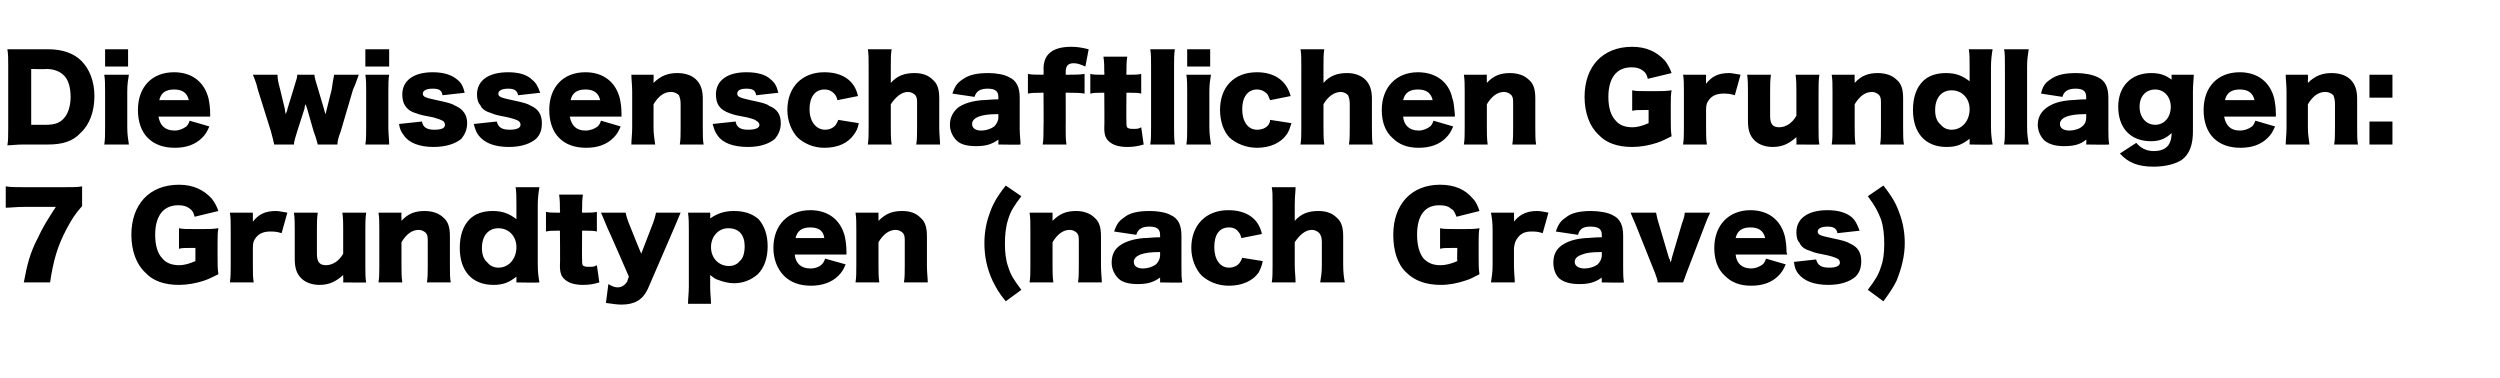
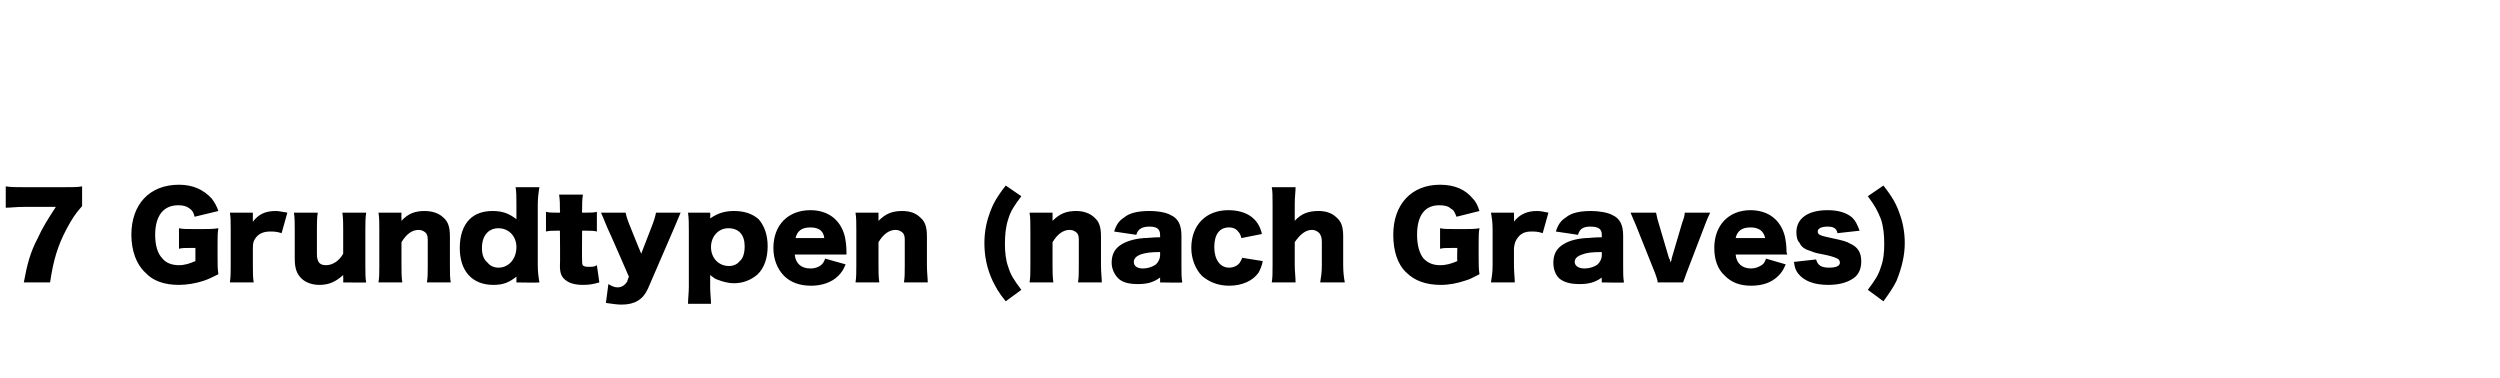
<svg xmlns="http://www.w3.org/2000/svg" version="1.1" width="304.5px" height="46px" viewBox="0 -6 304.5 46" style="top:-6px">
  <desc>Die wissenschaftlichen Grundlagen: 7 Grundtypen (nach Graves)</desc>
  <defs />
  <g id="Polygon60220">
    <path d="M 10 19.1 C 9.2 20 8.8 20.6 8.1 21.9 C 7 24 6.5 25.7 6.1 28.4 C 6.1 28.4 2.9 28.4 2.9 28.4 C 3.3 26.2 3.7 24.7 4.6 23 C 5.2 21.7 5.7 20.9 6.8 19.2 C 6.8 19.2 2.9 19.2 2.9 19.2 C 1.9 19.2 1.3 19.3 0.7 19.3 C 0.7 19.3 0.7 16.7 0.7 16.7 C 1.3 16.8 2 16.8 3 16.8 C 3 16.8 7.7 16.8 7.7 16.8 C 9 16.8 9.4 16.8 10 16.7 C 10 16.7 10 19.1 10 19.1 Z M 23.1 24.2 C 22.4 24.2 22.2 24.2 21.8 24.3 C 21.8 24.3 21.8 21.8 21.8 21.8 C 22.3 21.9 22.6 21.9 23.6 21.9 C 23.6 21.9 24.7 21.9 24.7 21.9 C 25.4 21.9 25.9 21.9 26.6 21.8 C 26.5 22.3 26.5 22.8 26.5 23.7 C 26.5 23.7 26.5 25.3 26.5 25.3 C 26.5 26.3 26.5 26.7 26.6 27.4 C 25.8 27.8 25.4 28 24.8 28.2 C 23.9 28.5 22.8 28.7 21.8 28.7 C 20 28.7 18.6 28.2 17.7 27.2 C 16.6 26.2 16 24.5 16 22.6 C 16 18.9 18.2 16.5 21.8 16.5 C 23.5 16.5 24.8 17.1 25.8 18.2 C 26.1 18.6 26.4 19.1 26.6 19.7 C 26.6 19.7 23.7 20.4 23.7 20.4 C 23.6 19.9 23.4 19.6 23.1 19.4 C 22.7 19.1 22.3 19 21.7 19 C 19.9 19 18.9 20.3 18.9 22.6 C 18.9 23.9 19.2 24.9 19.8 25.5 C 20.2 26 20.9 26.3 21.8 26.3 C 22.5 26.3 23.1 26.1 23.8 25.8 C 23.81 25.79 23.8 24.2 23.8 24.2 C 23.8 24.2 23.14 24.19 23.1 24.2 Z M 34.3 22.4 C 33.7 22.2 33.3 22.2 32.9 22.2 C 32.2 22.2 31.6 22.4 31.2 22.9 C 30.9 23.3 30.8 23.5 30.8 24.2 C 30.8 24.2 30.8 26.3 30.8 26.3 C 30.8 27.2 30.8 27.8 30.9 28.4 C 30.9 28.4 28 28.4 28 28.4 C 28.1 27.7 28.1 27.2 28.1 26.3 C 28.1 26.3 28.1 22 28.1 22 C 28.1 21 28.1 20.5 28 19.9 C 28 19.91 30.8 19.9 30.8 19.9 C 30.8 19.9 30.79 21.01 30.8 21 C 31.5 20.1 32.3 19.7 33.6 19.7 C 34 19.7 34.3 19.8 35 19.9 C 35 19.9 34.3 22.4 34.3 22.4 Z M 44.6 19.9 C 44.5 20.6 44.5 21.2 44.5 22 C 44.5 22 44.5 26.3 44.5 26.3 C 44.5 27.3 44.5 27.9 44.6 28.4 C 44.62 28.43 41.8 28.4 41.8 28.4 C 41.8 28.4 41.83 27.83 41.8 27.8 C 41.8 27.8 41.8 27.6 41.8 27.5 C 40.9 28.3 40.1 28.7 38.9 28.7 C 38 28.7 37.2 28.4 36.7 27.9 C 36.1 27.3 35.9 26.6 35.9 25.5 C 35.9 25.5 35.9 22 35.9 22 C 35.9 21.2 35.9 20.5 35.8 19.9 C 35.8 19.9 38.7 19.9 38.7 19.9 C 38.6 20.6 38.6 21.2 38.6 22 C 38.6 22 38.6 24.9 38.6 24.9 C 38.6 25.5 38.7 25.7 38.8 25.9 C 39 26.2 39.3 26.3 39.7 26.3 C 40.5 26.3 41.3 25.8 41.8 24.9 C 41.8 24.9 41.8 22 41.8 22 C 41.8 21.2 41.8 20.6 41.7 19.9 C 41.7 19.9 44.6 19.9 44.6 19.9 Z M 46.1 28.4 C 46.2 27.8 46.2 27.2 46.2 26.3 C 46.2 26.3 46.2 22 46.2 22 C 46.2 21.1 46.2 20.5 46.1 19.9 C 46.09 19.91 48.9 19.9 48.9 19.9 C 48.9 19.9 48.87 20.5 48.9 20.5 C 48.9 20.6 48.9 20.8 48.9 20.9 C 49.7 20 50.6 19.7 51.7 19.7 C 52.7 19.7 53.5 20 54 20.5 C 54.6 21 54.8 21.7 54.8 22.8 C 54.8 22.8 54.8 26.3 54.8 26.3 C 54.8 27.2 54.8 27.9 54.9 28.4 C 54.9 28.4 52 28.4 52 28.4 C 52.1 27.8 52.1 27.2 52.1 26.3 C 52.1 26.3 52.1 23.5 52.1 23.5 C 52.1 22.9 52.1 22.7 51.9 22.4 C 51.7 22.2 51.4 22 51 22 C 50.2 22 49.5 22.5 48.9 23.5 C 48.9 23.5 48.9 26.3 48.9 26.3 C 48.9 27.1 48.9 27.7 49 28.4 C 49 28.4 46.1 28.4 46.1 28.4 Z M 62.9 28 C 62.9 27.9 62.9 27.8 62.9 27.7 C 62 28.4 61.3 28.7 60.1 28.7 C 57.5 28.7 56 27 56 24.2 C 56 22.7 56.4 21.5 57.2 20.7 C 57.9 20 58.9 19.7 60 19.7 C 61.2 19.7 62 20 62.9 20.7 C 62.9 20.5 62.9 20.4 62.9 20.2 C 62.9 20.2 62.9 19 62.9 19 C 62.9 18 62.9 17.4 62.8 16.8 C 62.8 16.8 65.7 16.8 65.7 16.8 C 65.6 17.4 65.5 18.1 65.5 19 C 65.5 19 65.5 26.2 65.5 26.2 C 65.5 27.2 65.6 27.8 65.7 28.4 C 65.66 28.45 62.9 28.4 62.9 28.4 C 62.9 28.4 62.9 28 62.9 28 Z M 58.7 24.2 C 58.7 25 58.9 25.6 59.4 26 C 59.7 26.4 60.2 26.6 60.7 26.6 C 62 26.6 62.9 25.5 62.9 24.1 C 62.9 22.8 62 21.8 60.7 21.8 C 59.5 21.8 58.7 22.7 58.7 24.2 Z M 68.2 19.6 C 68.2 18.9 68.2 18.4 68.1 17.7 C 68.1 17.7 71 17.7 71 17.7 C 70.9 18.3 70.9 18.9 70.9 19.6 C 70.87 19.61 70.9 19.9 70.9 19.9 C 70.9 19.9 71.37 19.91 71.4 19.9 C 72 19.9 72.3 19.9 72.7 19.8 C 72.7 19.8 72.7 22.2 72.7 22.2 C 72.3 22.1 72 22.1 71.5 22.1 C 71.46 22.08 70.9 22.1 70.9 22.1 C 70.9 22.1 70.87 25.66 70.9 25.7 C 70.9 26.1 70.9 26.3 71.1 26.4 C 71.3 26.5 71.5 26.5 71.8 26.5 C 72.1 26.5 72.4 26.5 72.7 26.3 C 72.7 26.3 73 28.4 73 28.4 C 72.3 28.6 71.8 28.7 71 28.7 C 70.1 28.7 69.4 28.5 69 28.2 C 68.4 27.8 68.2 27.3 68.2 26.4 C 68.24 26.36 68.2 22.1 68.2 22.1 C 68.2 22.1 67.7 22.08 67.7 22.1 C 67.3 22.1 66.9 22.1 66.5 22.2 C 66.5 22.2 66.5 19.8 66.5 19.8 C 66.9 19.9 67.2 19.9 67.7 19.9 C 67.73 19.91 68.2 19.9 68.2 19.9 C 68.2 19.9 68.24 19.61 68.2 19.6 Z M 74 21.8 C 73.4 20.4 73.4 20.3 73.2 19.9 C 73.2 19.9 76.2 19.9 76.2 19.9 C 76.3 20.4 76.5 21 76.8 21.7 C 76.78 21.71 78.1 24.9 78.1 24.9 C 78.1 24.9 79.31 21.77 79.3 21.8 C 79.7 20.8 79.8 20.4 79.9 19.9 C 79.9 19.9 82.9 19.9 82.9 19.9 C 82.6 20.6 82.6 20.6 82.1 21.8 C 82.1 21.8 78.9 29.2 78.9 29.2 C 78.3 30.5 77.3 31.1 75.7 31.1 C 75.1 31.1 74.6 31 73.8 30.9 C 73.8 30.9 74.1 28.6 74.1 28.6 C 74.6 28.9 74.9 29 75.2 29 C 75.8 29 76.1 28.7 76.4 28.3 C 76.36 28.29 76.6 27.7 76.6 27.7 C 76.6 27.7 74.03 21.78 74 21.8 Z M 83.8 31 C 83.8 30.4 83.9 29.7 83.9 28.9 C 83.9 28.9 83.9 22.1 83.9 22.1 C 83.9 21.2 83.9 20.6 83.8 19.9 C 83.78 19.91 86.5 19.9 86.5 19.9 C 86.5 19.9 86.53 20.38 86.5 20.4 C 86.5 20.5 86.5 20.6 86.5 20.6 C 87.4 20 88.2 19.7 89.4 19.7 C 90.6 19.7 91.6 20 92.4 20.7 C 93.1 21.5 93.5 22.6 93.5 24 C 93.5 25.4 93.1 26.6 92.3 27.4 C 91.5 28.1 90.5 28.5 89.4 28.5 C 88.7 28.5 88 28.3 87.5 28.1 C 87.1 28 86.9 27.8 86.5 27.5 C 86.5 27.6 86.5 27.8 86.5 28 C 86.5 28 86.5 29 86.5 29 C 86.5 29.7 86.6 30.4 86.6 31 C 86.6 31 83.8 31 83.8 31 Z M 90.1 25.8 C 90.5 25.5 90.7 24.8 90.7 24 C 90.7 22.6 90 21.8 88.7 21.8 C 87.5 21.8 86.6 22.8 86.6 24.1 C 86.6 25.4 87.5 26.4 88.8 26.4 C 89.3 26.4 89.8 26.2 90.1 25.8 Z M 96.8 25 C 96.9 26.1 97.6 26.7 98.7 26.7 C 99.3 26.7 99.8 26.5 100.1 26.2 C 100.3 26 100.4 25.8 100.5 25.5 C 100.5 25.5 103 26.2 103 26.2 C 102.7 26.9 102.5 27.2 102.1 27.6 C 101.3 28.4 100.1 28.8 98.8 28.8 C 97.4 28.8 96.3 28.4 95.5 27.6 C 94.7 26.8 94.2 25.6 94.2 24.2 C 94.2 21.4 96 19.6 98.7 19.6 C 100.9 19.6 102.4 20.8 102.9 22.8 C 103 23.3 103.1 23.9 103.1 24.7 C 103.1 24.7 103.1 24.8 103.1 25 C 103.1 25 96.8 25 96.8 25 Z M 100.4 23 C 100.3 22.1 99.7 21.7 98.7 21.7 C 97.7 21.7 97.1 22.1 96.9 23 C 96.9 23 100.4 23 100.4 23 Z M 104.2 28.4 C 104.3 27.8 104.3 27.2 104.3 26.3 C 104.3 26.3 104.3 22 104.3 22 C 104.3 21.1 104.3 20.5 104.2 19.9 C 104.23 19.91 107 19.9 107 19.9 C 107 19.9 107.01 20.5 107 20.5 C 107 20.6 107 20.8 107 20.9 C 107.9 20 108.7 19.7 109.9 19.7 C 110.9 19.7 111.6 20 112.1 20.5 C 112.7 21 112.9 21.7 112.9 22.8 C 112.9 22.8 112.9 26.3 112.9 26.3 C 112.9 27.2 113 27.9 113 28.4 C 113 28.4 110.1 28.4 110.1 28.4 C 110.2 27.8 110.2 27.2 110.2 26.3 C 110.2 26.3 110.2 23.5 110.2 23.5 C 110.2 22.9 110.2 22.7 110 22.4 C 109.8 22.2 109.5 22 109.1 22 C 108.3 22 107.6 22.5 107 23.5 C 107 23.5 107 26.3 107 26.3 C 107 27.1 107 27.7 107.1 28.4 C 107.1 28.4 104.2 28.4 104.2 28.4 Z M 122.5 30.7 C 121.6 29.6 121.3 29 120.9 28.2 C 120.2 26.7 119.9 25.2 119.9 23.6 C 119.9 22.4 120.1 21.2 120.5 20.1 C 120.9 18.9 121.4 18 122.5 16.6 C 122.5 16.6 124.4 17.9 124.4 17.9 C 123.5 19.1 123.1 19.7 122.8 20.7 C 122.5 21.6 122.4 22.6 122.4 23.7 C 122.4 24.7 122.5 25.7 122.8 26.5 C 123.1 27.5 123.5 28.1 124.4 29.3 C 124.4 29.3 122.5 30.7 122.5 30.7 Z M 125.4 28.4 C 125.5 27.8 125.5 27.2 125.5 26.3 C 125.5 26.3 125.5 22 125.5 22 C 125.5 21.1 125.5 20.5 125.4 19.9 C 125.41 19.91 128.2 19.9 128.2 19.9 C 128.2 19.9 128.2 20.5 128.2 20.5 C 128.2 20.6 128.2 20.8 128.2 20.9 C 129.1 20 129.9 19.7 131.1 19.7 C 132 19.7 132.8 20 133.3 20.5 C 133.9 21 134.1 21.7 134.1 22.8 C 134.1 22.8 134.1 26.3 134.1 26.3 C 134.1 27.2 134.2 27.9 134.2 28.4 C 134.2 28.4 131.3 28.4 131.3 28.4 C 131.4 27.8 131.4 27.2 131.4 26.3 C 131.4 26.3 131.4 23.5 131.4 23.5 C 131.4 22.9 131.4 22.7 131.2 22.4 C 131 22.2 130.7 22 130.3 22 C 129.5 22 128.8 22.5 128.2 23.5 C 128.2 23.5 128.2 26.3 128.2 26.3 C 128.2 27.1 128.2 27.7 128.3 28.4 C 128.3 28.4 125.4 28.4 125.4 28.4 Z M 141.3 22.6 C 141.3 21.9 140.9 21.6 140 21.6 C 139.1 21.6 138.6 21.9 138.4 22.6 C 138.4 22.6 135.7 22.2 135.7 22.2 C 136 21.3 136.3 20.9 136.9 20.5 C 137.6 19.9 138.7 19.7 140 19.7 C 141.1 19.7 142.1 19.9 142.6 20.2 C 143.5 20.6 143.9 21.4 143.9 22.7 C 143.9 22.7 143.9 26.5 143.9 26.5 C 143.9 27.3 143.9 27.8 144 28.4 C 144.02 28.45 141.3 28.4 141.3 28.4 C 141.3 28.4 141.3 27.8 141.3 27.8 C 140.5 28.4 139.7 28.6 138.6 28.6 C 137.5 28.6 136.7 28.4 136.2 27.9 C 135.7 27.4 135.4 26.7 135.4 26 C 135.4 25.1 135.7 24.4 136.4 23.9 C 137.1 23.4 138.1 23.1 139.3 23 C 139.9 23 140.3 22.9 141.3 22.9 C 141.3 22.9 141.3 22.6 141.3 22.6 Z M 141.3 24.7 C 140.1 24.7 139.5 24.8 138.9 25 C 138.4 25.2 138.1 25.5 138.1 25.9 C 138.1 26.4 138.5 26.7 139.2 26.7 C 139.8 26.7 140.4 26.5 140.8 26.2 C 141.1 25.9 141.3 25.5 141.3 25.1 C 141.3 25.1 141.3 24.7 141.3 24.7 Z M 151.2 23 C 151.1 22.6 151 22.4 150.8 22.2 C 150.6 21.9 150.2 21.7 149.7 21.7 C 148.5 21.7 147.9 22.6 147.9 24.1 C 147.9 25.6 148.6 26.6 149.7 26.6 C 150.2 26.6 150.7 26.4 151 26 C 151.1 25.8 151.2 25.7 151.3 25.4 C 151.3 25.4 153.8 25.8 153.8 25.8 C 153.7 26.4 153.5 26.8 153.3 27.2 C 152.6 28.2 151.3 28.8 149.7 28.8 C 148.3 28.8 147.2 28.3 146.4 27.6 C 145.6 26.8 145.1 25.5 145.1 24.2 C 145.1 21.4 146.9 19.6 149.6 19.6 C 151.8 19.6 153.3 20.6 153.7 22.5 C 153.7 22.5 151.2 23 151.2 23 Z M 154.9 28.4 C 155 27.8 155 27.2 155 26.3 C 155 26.3 155 18.9 155 18.9 C 155 17.9 155 17.3 154.9 16.8 C 154.9 16.8 157.8 16.8 157.8 16.8 C 157.8 17.4 157.7 17.9 157.7 18.9 C 157.7 18.9 157.7 20.4 157.7 20.4 C 157.7 20.5 157.7 20.7 157.7 20.9 C 158.5 20 159.4 19.7 160.6 19.7 C 161.6 19.7 162.3 20 162.8 20.5 C 163.4 21 163.6 21.7 163.6 22.8 C 163.6 22.8 163.6 26.3 163.6 26.3 C 163.6 27.2 163.7 27.9 163.8 28.4 C 163.8 28.4 160.8 28.4 160.8 28.4 C 160.9 27.8 161 27.2 161 26.3 C 161 26.3 161 23.5 161 23.5 C 161 22.9 160.9 22.7 160.7 22.4 C 160.5 22.2 160.2 22 159.8 22 C 159 22 158.3 22.6 157.7 23.5 C 157.7 23.5 157.7 26.3 157.7 26.3 C 157.7 27.1 157.8 27.7 157.8 28.4 C 157.8 28.4 154.9 28.4 154.9 28.4 Z M 176.8 24.2 C 176.1 24.2 175.8 24.2 175.4 24.3 C 175.4 24.3 175.4 21.8 175.4 21.8 C 175.9 21.9 176.3 21.9 177.2 21.9 C 177.2 21.9 178.4 21.9 178.4 21.9 C 179.1 21.9 179.6 21.9 180.2 21.8 C 180.1 22.3 180.1 22.8 180.1 23.7 C 180.1 23.7 180.1 25.3 180.1 25.3 C 180.1 26.3 180.1 26.7 180.2 27.4 C 179.4 27.8 179.1 28 178.4 28.2 C 177.5 28.5 176.5 28.7 175.5 28.7 C 173.7 28.7 172.3 28.2 171.3 27.2 C 170.2 26.2 169.7 24.5 169.7 22.6 C 169.7 18.9 171.9 16.5 175.4 16.5 C 177.2 16.5 178.5 17.1 179.4 18.2 C 179.8 18.6 180 19.1 180.2 19.7 C 180.2 19.7 177.4 20.4 177.4 20.4 C 177.2 19.9 177.1 19.6 176.7 19.4 C 176.4 19.1 175.9 19 175.3 19 C 173.5 19 172.6 20.3 172.6 22.6 C 172.6 23.9 172.9 24.9 173.4 25.5 C 173.9 26 174.5 26.3 175.4 26.3 C 176.2 26.3 176.8 26.1 177.5 25.8 C 177.46 25.79 177.5 24.2 177.5 24.2 C 177.5 24.2 176.79 24.19 176.8 24.2 Z M 187.9 22.4 C 187.3 22.2 187 22.2 186.5 22.2 C 185.8 22.2 185.3 22.4 184.9 22.9 C 184.6 23.3 184.5 23.5 184.4 24.2 C 184.4 24.2 184.4 26.3 184.4 26.3 C 184.4 27.2 184.5 27.8 184.5 28.4 C 184.5 28.4 181.6 28.4 181.6 28.4 C 181.7 27.7 181.8 27.2 181.8 26.3 C 181.8 26.3 181.8 22 181.8 22 C 181.8 21 181.7 20.5 181.6 19.9 C 181.65 19.91 184.4 19.9 184.4 19.9 C 184.4 19.9 184.43 21.01 184.4 21 C 185.1 20.1 186 19.7 187.2 19.7 C 187.7 19.7 188 19.8 188.6 19.9 C 188.6 19.9 187.9 22.4 187.9 22.4 Z M 195.1 22.6 C 195.1 21.9 194.7 21.6 193.7 21.6 C 192.8 21.6 192.4 21.9 192.2 22.6 C 192.2 22.6 189.5 22.2 189.5 22.2 C 189.8 21.3 190.1 20.9 190.7 20.5 C 191.4 19.9 192.5 19.7 193.8 19.7 C 194.8 19.7 195.9 19.9 196.4 20.2 C 197.3 20.6 197.7 21.4 197.7 22.7 C 197.7 22.7 197.7 26.5 197.7 26.5 C 197.7 27.3 197.7 27.8 197.8 28.4 C 197.79 28.45 195.1 28.4 195.1 28.4 C 195.1 28.4 195.07 27.8 195.1 27.8 C 194.3 28.4 193.5 28.6 192.4 28.6 C 191.3 28.6 190.5 28.4 189.9 27.9 C 189.4 27.4 189.2 26.7 189.2 26 C 189.2 25.1 189.5 24.4 190.2 23.9 C 190.9 23.4 191.8 23.1 193.1 23 C 193.6 23 194.1 22.9 195.1 22.9 C 195.1 22.9 195.1 22.6 195.1 22.6 Z M 195.1 24.7 C 193.8 24.7 193.2 24.8 192.7 25 C 192.1 25.2 191.8 25.5 191.8 25.9 C 191.8 26.4 192.3 26.7 193 26.7 C 193.6 26.7 194.2 26.5 194.6 26.2 C 194.9 25.9 195.1 25.5 195.1 25.1 C 195.1 25.1 195.1 24.7 195.1 24.7 Z M 201.7 19.9 C 201.8 20.2 201.8 20.5 202 21.1 C 202 21.1 203.3 25.5 203.3 25.5 C 203.3 25.5 203.3 25.5 203.4 25.6 C 203.4 25.8 203.4 25.8 203.5 26 C 203.5 25.9 203.5 25.8 203.5 25.8 C 203.6 25.7 203.6 25.7 203.6 25.6 C 203.6 25.5 203.6 25.5 203.6 25.5 C 203.6 25.5 204.9 21.1 204.9 21.1 C 205.1 20.6 205.2 20.2 205.2 19.9 C 205.2 19.9 208.3 19.9 208.3 19.9 C 208 20.5 207.9 20.8 207.7 21.3 C 207.7 21.3 205.4 27.3 205.4 27.3 C 205.2 27.9 205.1 28.1 205 28.4 C 205 28.4 201.9 28.4 201.9 28.4 C 201.9 28.1 201.8 27.9 201.6 27.3 C 201.6 27.3 199.2 21.3 199.2 21.3 C 199.1 21.1 198.9 20.6 198.6 19.9 C 198.6 19.9 201.7 19.9 201.7 19.9 Z M 211.4 25 C 211.5 26.1 212.2 26.7 213.3 26.7 C 213.8 26.7 214.3 26.5 214.7 26.2 C 214.9 26 215 25.8 215.1 25.5 C 215.1 25.5 217.5 26.2 217.5 26.2 C 217.2 26.9 217 27.2 216.6 27.6 C 215.8 28.4 214.7 28.8 213.3 28.8 C 211.9 28.8 210.9 28.4 210.1 27.6 C 209.2 26.8 208.8 25.6 208.8 24.2 C 208.8 21.4 210.6 19.6 213.2 19.6 C 215.4 19.6 216.9 20.8 217.4 22.8 C 217.5 23.3 217.6 23.9 217.6 24.7 C 217.6 24.7 217.6 24.8 217.7 25 C 217.7 25 211.4 25 211.4 25 Z M 215 23 C 214.8 22.1 214.2 21.7 213.2 21.7 C 212.2 21.7 211.6 22.1 211.4 23 C 211.4 23 215 23 215 23 Z M 221.2 25.6 C 221.4 26.3 221.8 26.6 222.8 26.6 C 223.6 26.6 224.1 26.4 224.1 26 C 224.1 25.8 224 25.6 223.8 25.5 C 223.6 25.4 223.4 25.3 222.6 25.1 C 221.6 24.9 221 24.8 220.6 24.6 C 219.9 24.4 219.4 24.1 219.2 23.6 C 218.9 23.3 218.8 22.8 218.8 22.3 C 218.8 20.6 220.2 19.6 222.6 19.6 C 223.9 19.6 224.9 19.9 225.6 20.5 C 226 20.9 226.2 21.3 226.5 22.1 C 226.5 22.1 223.8 22.4 223.8 22.4 C 223.7 21.8 223.3 21.6 222.6 21.6 C 221.9 21.6 221.4 21.8 221.4 22.2 C 221.4 22.6 221.7 22.7 223.1 23 C 224.5 23.3 224.9 23.4 225.4 23.7 C 226.3 24.1 226.7 24.8 226.7 25.8 C 226.7 26.6 226.5 27.2 226 27.7 C 225.3 28.3 224.2 28.7 222.7 28.7 C 220.9 28.7 219.7 28.2 219 27.3 C 218.7 26.9 218.6 26.6 218.5 25.9 C 218.5 25.9 221.2 25.6 221.2 25.6 Z M 229.4 16.6 C 230.5 18 231 18.9 231.4 20.1 C 231.8 21.2 232 22.4 232 23.6 C 232 25.2 231.6 26.7 231 28.2 C 230.6 29 230.2 29.6 229.4 30.7 C 229.4 30.7 227.5 29.3 227.5 29.3 C 228.4 28.1 228.8 27.5 229.1 26.5 C 229.4 25.7 229.5 24.8 229.5 23.7 C 229.5 22.6 229.4 21.6 229.1 20.7 C 228.7 19.7 228.4 19.1 227.5 17.9 C 227.5 17.9 229.4 16.6 229.4 16.6 Z " stroke="none" fill="#000" />
  </g>
  <g id="Polygon60219">
-     <path d="M 1 2 C 1 1.1 1 0.6 0.9 0 C 1.4 0 1.8 0 2.9 0 C 2.9 0 5.9 0 5.9 0 C 7.6 0 9 0.5 9.9 1.4 C 10.9 2.4 11.5 3.9 11.5 5.7 C 11.5 7.6 10.9 9.2 9.8 10.2 C 8.9 11.2 7.6 11.6 5.9 11.6 C 5.9 11.6 2.9 11.6 2.9 11.6 C 1.9 11.6 1.5 11.7 0.9 11.7 C 1 11.1 1 10.6 1 9.6 C 1 9.6 1 2 1 2 Z M 5.6 9.2 C 6.6 9.2 7.2 9 7.7 8.5 C 8.3 7.9 8.6 6.9 8.6 5.8 C 8.6 4.6 8.3 3.7 7.8 3.2 C 7.3 2.7 6.6 2.4 5.6 2.4 C 5.6 2.45 3.8 2.4 3.8 2.4 L 3.8 9.2 C 3.8 9.2 5.64 9.2 5.6 9.2 Z M 15.6 0 L 15.6 2.1 L 12.8 2.1 L 12.8 0 L 15.6 0 Z M 15.7 3.1 C 15.6 3.7 15.5 4.2 15.5 5.2 C 15.5 5.2 15.5 9.5 15.5 9.5 C 15.5 10.3 15.6 11 15.7 11.6 C 15.7 11.6 12.7 11.6 12.7 11.6 C 12.8 11 12.8 10.4 12.8 9.5 C 12.8 9.5 12.8 5.2 12.8 5.2 C 12.8 4.3 12.8 3.7 12.7 3.1 C 12.7 3.1 15.7 3.1 15.7 3.1 Z M 19.3 8.2 C 19.5 9.3 20.1 9.9 21.3 9.9 C 21.8 9.9 22.3 9.7 22.7 9.4 C 22.9 9.2 23 9 23.1 8.7 C 23.1 8.7 25.5 9.4 25.5 9.4 C 25.2 10.1 25 10.4 24.6 10.8 C 23.8 11.6 22.7 12 21.3 12 C 19.9 12 18.8 11.6 18 10.8 C 17.2 10 16.8 8.8 16.8 7.4 C 16.8 4.6 18.5 2.8 21.2 2.8 C 23.4 2.8 24.9 4 25.4 6 C 25.5 6.5 25.6 7.1 25.6 7.9 C 25.6 7.9 25.6 8 25.6 8.2 C 25.6 8.2 19.3 8.2 19.3 8.2 Z M 23 6.2 C 22.8 5.3 22.2 4.9 21.2 4.9 C 20.2 4.9 19.6 5.3 19.4 6.2 C 19.4 6.2 23 6.2 23 6.2 Z M 38.7 11.6 C 38.6 11.2 38.5 10.8 38.2 10 C 38.2 10 37.4 7.2 37.4 7.2 C 37.3 7 37.3 6.8 37.2 6.7 C 37.1 7 37.1 7 37.1 7.2 C 37.1 7.2 36.2 10 36.2 10 C 36 10.6 35.8 11.3 35.8 11.6 C 35.8 11.6 33.4 11.6 33.4 11.6 C 33.3 11.1 33.2 10.8 33 10 C 33 10 31.4 4.9 31.4 4.9 C 31.3 4.4 31.1 3.8 30.8 3.1 C 30.8 3.1 33.8 3.1 33.8 3.1 C 33.8 3.6 33.9 4.1 34.1 4.8 C 34.1 4.8 34.7 7.3 34.7 7.3 C 34.7 7.6 34.8 7.8 34.8 7.9 C 35 7.4 35 7.4 35 7.3 C 35 7.3 35.8 4.7 35.8 4.7 C 36.2 3.4 36.2 3.4 36.2 3.1 C 36.2 3.1 38.3 3.1 38.3 3.1 C 38.3 3.4 38.5 4.1 38.7 4.7 C 38.7 4.7 39.5 7.4 39.5 7.4 C 39.5 7.5 39.6 7.8 39.7 7.9 C 39.7 7.7 39.7 7.7 39.8 7.3 C 39.8 7.3 40.4 4.9 40.4 4.9 C 40.5 4.1 40.6 3.6 40.7 3.1 C 40.7 3.1 43.7 3.1 43.7 3.1 C 43.5 3.6 43.3 4.3 43 4.9 C 43 4.9 41.5 10 41.5 10 C 41.2 10.8 41.1 11.2 41.1 11.6 C 41.1 11.6 38.7 11.6 38.7 11.6 Z M 47.4 0 L 47.4 2.1 L 44.5 2.1 L 44.5 0 L 47.4 0 Z M 47.4 3.1 C 47.3 3.7 47.3 4.2 47.3 5.2 C 47.3 5.2 47.3 9.5 47.3 9.5 C 47.3 10.3 47.4 11 47.4 11.6 C 47.4 11.6 44.5 11.6 44.5 11.6 C 44.6 11 44.6 10.4 44.6 9.5 C 44.6 9.5 44.6 5.2 44.6 5.2 C 44.6 4.3 44.6 3.7 44.5 3.1 C 44.5 3.1 47.4 3.1 47.4 3.1 Z M 51.4 8.8 C 51.5 9.5 52 9.8 52.9 9.8 C 53.8 9.8 54.2 9.6 54.2 9.2 C 54.2 9 54.1 8.8 53.9 8.7 C 53.7 8.6 53.5 8.5 52.8 8.3 C 51.7 8.1 51.2 8 50.7 7.8 C 50 7.6 49.6 7.3 49.3 6.8 C 49.1 6.5 49 6 49 5.5 C 49 3.8 50.4 2.8 52.7 2.8 C 54 2.8 55 3.1 55.7 3.7 C 56.2 4.1 56.4 4.5 56.6 5.3 C 56.6 5.3 53.9 5.6 53.9 5.6 C 53.8 5 53.5 4.8 52.7 4.8 C 52 4.8 51.5 5 51.5 5.4 C 51.5 5.8 51.8 5.9 53.2 6.2 C 54.6 6.5 55 6.6 55.5 6.9 C 56.4 7.3 56.9 8 56.9 9 C 56.9 9.8 56.6 10.4 56.2 10.9 C 55.5 11.5 54.3 11.9 52.8 11.9 C 51.1 11.9 49.8 11.4 49.2 10.5 C 48.9 10.1 48.7 9.8 48.6 9.1 C 48.6 9.1 51.4 8.8 51.4 8.8 Z M 60.5 8.8 C 60.7 9.5 61.1 9.8 62.1 9.8 C 62.9 9.8 63.4 9.6 63.4 9.2 C 63.4 9 63.3 8.8 63.1 8.7 C 62.9 8.6 62.7 8.5 61.9 8.3 C 60.9 8.1 60.3 8 59.9 7.8 C 59.2 7.6 58.7 7.3 58.5 6.8 C 58.2 6.5 58.1 6 58.1 5.5 C 58.1 3.8 59.5 2.8 61.9 2.8 C 63.2 2.8 64.2 3.1 64.8 3.7 C 65.3 4.1 65.5 4.5 65.8 5.3 C 65.8 5.3 63.1 5.6 63.1 5.6 C 63 5 62.6 4.8 61.9 4.8 C 61.2 4.8 60.7 5 60.7 5.4 C 60.7 5.8 61 5.9 62.4 6.2 C 63.8 6.5 64.2 6.6 64.7 6.9 C 65.6 7.3 66 8 66 9 C 66 9.8 65.8 10.4 65.3 10.9 C 64.6 11.5 63.5 11.9 62 11.9 C 60.2 11.9 59 11.4 58.3 10.5 C 58 10.1 57.9 9.8 57.7 9.1 C 57.7 9.1 60.5 8.8 60.5 8.8 Z M 69.4 8.2 C 69.6 9.3 70.2 9.9 71.3 9.9 C 71.9 9.9 72.4 9.7 72.8 9.4 C 73 9.2 73.1 9 73.2 8.7 C 73.2 8.7 75.6 9.4 75.6 9.4 C 75.3 10.1 75.1 10.4 74.7 10.8 C 73.9 11.6 72.8 12 71.4 12 C 70 12 68.9 11.6 68.1 10.8 C 67.3 10 66.9 8.8 66.9 7.4 C 66.9 4.6 68.6 2.8 71.3 2.8 C 73.5 2.8 75 4 75.5 6 C 75.6 6.5 75.7 7.1 75.7 7.9 C 75.7 7.9 75.7 8 75.7 8.2 C 75.7 8.2 69.4 8.2 69.4 8.2 Z M 73.1 6.2 C 72.9 5.3 72.3 4.9 71.3 4.9 C 70.3 4.9 69.7 5.3 69.5 6.2 C 69.5 6.2 73.1 6.2 73.1 6.2 Z M 76.9 11.6 C 76.9 11 77 10.4 77 9.5 C 77 9.5 77 5.2 77 5.2 C 77 4.3 76.9 3.7 76.9 3.1 C 76.86 3.11 79.6 3.1 79.6 3.1 C 79.6 3.1 79.64 3.7 79.6 3.7 C 79.6 3.8 79.6 4 79.6 4.1 C 80.5 3.2 81.4 2.9 82.5 2.9 C 83.5 2.9 84.3 3.2 84.8 3.7 C 85.3 4.2 85.6 4.9 85.6 6 C 85.6 6 85.6 9.5 85.6 9.5 C 85.6 10.4 85.6 11.1 85.7 11.6 C 85.7 11.6 82.8 11.6 82.8 11.6 C 82.9 11 82.9 10.4 82.9 9.5 C 82.9 9.5 82.9 6.7 82.9 6.7 C 82.9 6.1 82.8 5.9 82.7 5.6 C 82.5 5.4 82.2 5.2 81.7 5.2 C 80.9 5.2 80.2 5.7 79.6 6.7 C 79.6 6.7 79.6 9.5 79.6 9.5 C 79.6 10.3 79.7 10.9 79.8 11.6 C 79.8 11.6 76.9 11.6 76.9 11.6 Z M 89.6 8.8 C 89.7 9.5 90.2 9.8 91.1 9.8 C 92 9.8 92.5 9.6 92.5 9.2 C 92.5 9 92.3 8.8 92.1 8.7 C 92 8.6 91.8 8.5 91 8.3 C 89.9 8.1 89.4 8 88.9 7.8 C 88.3 7.6 87.8 7.3 87.5 6.8 C 87.3 6.5 87.2 6 87.2 5.5 C 87.2 3.8 88.6 2.8 90.9 2.8 C 92.3 2.8 93.3 3.1 93.9 3.7 C 94.4 4.1 94.6 4.5 94.8 5.3 C 94.8 5.3 92.1 5.6 92.1 5.6 C 92 5 91.7 4.8 90.9 4.8 C 90.2 4.8 89.8 5 89.8 5.4 C 89.8 5.8 90.1 5.9 91.4 6.2 C 92.8 6.5 93.3 6.6 93.7 6.9 C 94.7 7.3 95.1 8 95.1 9 C 95.1 9.8 94.8 10.4 94.4 10.9 C 93.7 11.5 92.6 11.9 91.1 11.9 C 89.3 11.9 88 11.4 87.4 10.5 C 87.1 10.1 87 9.8 86.8 9.1 C 86.8 9.1 89.6 8.8 89.6 8.8 Z M 102 6.2 C 101.9 5.8 101.8 5.6 101.6 5.4 C 101.3 5.1 101 4.9 100.4 4.9 C 99.3 4.9 98.6 5.8 98.6 7.3 C 98.6 8.8 99.4 9.8 100.5 9.8 C 101 9.8 101.5 9.6 101.8 9.2 C 101.9 9 102 8.9 102.1 8.6 C 102.1 8.6 104.6 9 104.6 9 C 104.5 9.6 104.3 10 104 10.4 C 103.3 11.4 102.1 12 100.4 12 C 99.1 12 98 11.5 97.2 10.8 C 96.4 10 95.9 8.7 95.9 7.4 C 95.9 4.6 97.7 2.8 100.4 2.8 C 102.6 2.8 104.1 3.8 104.5 5.7 C 104.5 5.7 102 6.2 102 6.2 Z M 105.7 11.6 C 105.8 11 105.8 10.4 105.8 9.5 C 105.8 9.5 105.8 2.1 105.8 2.1 C 105.8 1.1 105.8 0.5 105.7 0 C 105.7 0 108.6 0 108.6 0 C 108.5 0.6 108.5 1.1 108.5 2.1 C 108.5 2.1 108.5 3.6 108.5 3.6 C 108.5 3.7 108.5 3.9 108.5 4.1 C 109.3 3.2 110.2 2.9 111.4 2.9 C 112.4 2.9 113.1 3.2 113.6 3.7 C 114.2 4.2 114.4 4.9 114.4 6 C 114.4 6 114.4 9.5 114.4 9.5 C 114.4 10.4 114.5 11.1 114.5 11.6 C 114.5 11.6 111.6 11.6 111.6 11.6 C 111.7 11 111.7 10.4 111.7 9.5 C 111.7 9.5 111.7 6.7 111.7 6.7 C 111.7 6.1 111.7 5.9 111.5 5.6 C 111.3 5.4 111 5.2 110.6 5.2 C 109.8 5.2 109.1 5.8 108.5 6.7 C 108.5 6.7 108.5 9.5 108.5 9.5 C 108.5 10.3 108.5 10.9 108.6 11.6 C 108.6 11.6 105.7 11.6 105.7 11.6 Z M 121.6 5.8 C 121.6 5.1 121.2 4.8 120.3 4.8 C 119.4 4.8 118.9 5.1 118.7 5.8 C 118.7 5.8 116 5.4 116 5.4 C 116.3 4.5 116.6 4.1 117.2 3.7 C 118 3.1 119 2.9 120.4 2.9 C 121.4 2.9 122.4 3.1 122.9 3.4 C 123.8 3.8 124.2 4.6 124.2 5.9 C 124.2 5.9 124.2 9.7 124.2 9.7 C 124.2 10.5 124.3 11 124.3 11.6 C 124.33 11.65 121.6 11.6 121.6 11.6 C 121.6 11.6 121.62 11 121.6 11 C 120.8 11.6 120 11.8 118.9 11.8 C 117.8 11.8 117 11.6 116.5 11.1 C 116 10.6 115.7 9.9 115.7 9.2 C 115.7 8.3 116.1 7.6 116.7 7.1 C 117.4 6.6 118.4 6.3 119.6 6.2 C 120.2 6.2 120.6 6.1 121.6 6.1 C 121.6 6.1 121.6 5.8 121.6 5.8 Z M 121.6 7.9 C 120.4 7.9 119.8 8 119.2 8.2 C 118.7 8.4 118.4 8.7 118.4 9.1 C 118.4 9.6 118.8 9.9 119.5 9.9 C 120.1 9.9 120.7 9.7 121.1 9.4 C 121.4 9.1 121.6 8.7 121.6 8.3 C 121.6 8.3 121.6 7.9 121.6 7.9 Z M 126.8 5.3 C 126.1 5.3 125.7 5.3 125.2 5.4 C 125.2 5.4 125.2 3 125.2 3 C 125.6 3.1 126.2 3.1 126.8 3.1 C 126.75 3.11 127.1 3.1 127.1 3.1 C 127.1 3.1 127.13 2.45 127.1 2.4 C 127.1 0.6 128.2 -0.3 130.5 -0.3 C 131.2 -0.3 131.8 -0.2 132.6 0 C 132.6 0 132.2 2.1 132.2 2.1 C 131.7 1.9 131.3 1.7 130.8 1.7 C 130.1 1.7 129.8 2 129.8 2.8 C 129.82 2.76 129.8 3.1 129.8 3.1 C 129.8 3.1 130.23 3.11 130.2 3.1 C 130.8 3.1 131.6 3.1 132.1 3 C 132.1 3 132.1 5.4 132.1 5.4 C 131.5 5.3 131 5.3 130.3 5.3 C 130.25 5.26 129.8 5.3 129.8 5.3 C 129.8 5.3 129.82 9.53 129.8 9.5 C 129.8 10.5 129.8 11 129.9 11.6 C 129.9 11.6 127 11.6 127 11.6 C 127.1 11 127.1 10.4 127.1 9.5 C 127.13 9.53 127.1 5.3 127.1 5.3 C 127.1 5.3 126.75 5.26 126.8 5.3 Z M 134.5 2.8 C 134.5 2.1 134.5 1.6 134.4 0.9 C 134.4 0.9 137.3 0.9 137.3 0.9 C 137.2 1.5 137.2 2.1 137.2 2.8 C 137.17 2.81 137.2 3.1 137.2 3.1 C 137.2 3.1 137.67 3.11 137.7 3.1 C 138.3 3.1 138.6 3.1 139 3 C 139 3 139 5.4 139 5.4 C 138.6 5.3 138.3 5.3 137.8 5.3 C 137.76 5.28 137.2 5.3 137.2 5.3 C 137.2 5.3 137.17 8.86 137.2 8.9 C 137.2 9.3 137.2 9.5 137.4 9.6 C 137.6 9.7 137.8 9.7 138.1 9.7 C 138.4 9.7 138.7 9.7 139 9.5 C 139 9.5 139.3 11.6 139.3 11.6 C 138.6 11.8 138.1 11.9 137.3 11.9 C 136.4 11.9 135.7 11.7 135.3 11.4 C 134.7 11 134.5 10.5 134.5 9.6 C 134.54 9.56 134.5 5.3 134.5 5.3 C 134.5 5.3 134.01 5.28 134 5.3 C 133.6 5.3 133.2 5.3 132.8 5.4 C 132.8 5.4 132.8 3 132.8 3 C 133.2 3.1 133.5 3.1 134 3.1 C 134.03 3.11 134.5 3.1 134.5 3.1 C 134.5 3.1 134.54 2.81 134.5 2.8 Z M 143.1 0 C 143 0.6 143 1.2 143 2.1 C 143 2.1 143 9.5 143 9.5 C 143 10.4 143 10.9 143.1 11.6 C 143.1 11.6 140.1 11.6 140.1 11.6 C 140.2 11 140.2 10.5 140.2 9.5 C 140.2 9.5 140.2 2.1 140.2 2.1 C 140.2 1.1 140.2 0.5 140.1 0 C 140.1 0 143.1 0 143.1 0 Z M 147.4 0 L 147.4 2.1 L 144.6 2.1 L 144.6 0 L 147.4 0 Z M 147.5 3.1 C 147.4 3.7 147.3 4.2 147.3 5.2 C 147.3 5.2 147.3 9.5 147.3 9.5 C 147.3 10.3 147.4 11 147.5 11.6 C 147.5 11.6 144.5 11.6 144.5 11.6 C 144.6 11 144.6 10.4 144.6 9.5 C 144.6 9.5 144.6 5.2 144.6 5.2 C 144.6 4.3 144.6 3.7 144.5 3.1 C 144.5 3.1 147.5 3.1 147.5 3.1 Z M 154.7 6.2 C 154.5 5.8 154.5 5.6 154.3 5.4 C 154 5.1 153.6 4.9 153.1 4.9 C 152 4.9 151.3 5.8 151.3 7.3 C 151.3 8.8 152 9.8 153.1 9.8 C 153.7 9.8 154.2 9.6 154.5 9.2 C 154.6 9 154.7 8.9 154.7 8.6 C 154.7 8.6 157.3 9 157.3 9 C 157.1 9.6 157 10 156.7 10.4 C 156 11.4 154.7 12 153.1 12 C 151.8 12 150.6 11.5 149.8 10.8 C 149 10 148.6 8.7 148.6 7.4 C 148.6 4.6 150.3 2.8 153.1 2.8 C 155.2 2.8 156.7 3.8 157.2 5.7 C 157.2 5.7 154.7 6.2 154.7 6.2 Z M 158.4 11.6 C 158.5 11 158.5 10.4 158.5 9.5 C 158.5 9.5 158.5 2.1 158.5 2.1 C 158.5 1.1 158.5 0.5 158.4 0 C 158.4 0 161.3 0 161.3 0 C 161.2 0.6 161.2 1.1 161.2 2.1 C 161.2 2.1 161.2 3.6 161.2 3.6 C 161.2 3.7 161.2 3.9 161.2 4.1 C 162 3.2 162.9 2.9 164.1 2.9 C 165 2.9 165.8 3.2 166.3 3.7 C 166.8 4.2 167.1 4.9 167.1 6 C 167.1 6 167.1 9.5 167.1 9.5 C 167.1 10.4 167.1 11.1 167.2 11.6 C 167.2 11.6 164.3 11.6 164.3 11.6 C 164.4 11 164.4 10.4 164.4 9.5 C 164.4 9.5 164.4 6.7 164.4 6.7 C 164.4 6.1 164.3 5.9 164.2 5.6 C 164 5.4 163.7 5.2 163.3 5.2 C 162.5 5.2 161.7 5.8 161.2 6.7 C 161.2 6.7 161.2 9.5 161.2 9.5 C 161.2 10.3 161.2 10.9 161.3 11.6 C 161.3 11.6 158.4 11.6 158.4 11.6 Z M 170.9 8.2 C 171 9.3 171.7 9.9 172.8 9.9 C 173.3 9.9 173.8 9.7 174.2 9.4 C 174.4 9.2 174.5 9 174.6 8.7 C 174.6 8.7 177 9.4 177 9.4 C 176.7 10.1 176.5 10.4 176.1 10.8 C 175.3 11.6 174.2 12 172.8 12 C 171.4 12 170.4 11.6 169.6 10.8 C 168.7 10 168.3 8.8 168.3 7.4 C 168.3 4.6 170.1 2.8 172.7 2.8 C 174.9 2.8 176.5 4 176.9 6 C 177.1 6.5 177.1 7.1 177.2 7.9 C 177.2 7.9 177.2 8 177.2 8.2 C 177.2 8.2 170.9 8.2 170.9 8.2 Z M 174.5 6.2 C 174.3 5.3 173.7 4.9 172.7 4.9 C 171.7 4.9 171.1 5.3 170.9 6.2 C 170.9 6.2 174.5 6.2 174.5 6.2 Z M 178.3 11.6 C 178.4 11 178.4 10.4 178.4 9.5 C 178.4 9.5 178.4 5.2 178.4 5.2 C 178.4 4.3 178.4 3.7 178.3 3.1 C 178.29 3.11 181.1 3.1 181.1 3.1 C 181.1 3.1 181.07 3.7 181.1 3.7 C 181.1 3.8 181.1 4 181.1 4.1 C 181.9 3.2 182.8 2.9 183.9 2.9 C 184.9 2.9 185.7 3.2 186.2 3.7 C 186.8 4.2 187 4.9 187 6 C 187 6 187 9.5 187 9.5 C 187 10.4 187 11.1 187.1 11.6 C 187.1 11.6 184.2 11.6 184.2 11.6 C 184.3 11 184.3 10.4 184.3 9.5 C 184.3 9.5 184.3 6.7 184.3 6.7 C 184.3 6.1 184.3 5.9 184.1 5.6 C 183.9 5.4 183.6 5.2 183.2 5.2 C 182.4 5.2 181.7 5.7 181.1 6.7 C 181.1 6.7 181.1 9.5 181.1 9.5 C 181.1 10.3 181.1 10.9 181.2 11.6 C 181.2 11.6 178.3 11.6 178.3 11.6 Z M 200.1 7.4 C 199.4 7.4 199.2 7.4 198.8 7.5 C 198.8 7.5 198.8 5 198.8 5 C 199.3 5.1 199.6 5.1 200.6 5.1 C 200.6 5.1 201.7 5.1 201.7 5.1 C 202.4 5.1 202.9 5.1 203.6 5 C 203.5 5.5 203.5 6 203.5 6.9 C 203.5 6.9 203.5 8.5 203.5 8.5 C 203.5 9.5 203.5 9.9 203.6 10.6 C 202.8 11 202.4 11.2 201.8 11.4 C 200.9 11.7 199.8 11.9 198.8 11.9 C 197 11.9 195.6 11.4 194.7 10.4 C 193.6 9.4 193 7.7 193 5.8 C 193 2.1 195.2 -0.3 198.8 -0.3 C 200.5 -0.3 201.8 0.3 202.8 1.4 C 203.1 1.8 203.4 2.3 203.6 2.9 C 203.6 2.9 200.7 3.6 200.7 3.6 C 200.6 3.1 200.4 2.8 200.1 2.6 C 199.7 2.3 199.3 2.2 198.7 2.2 C 196.9 2.2 195.9 3.5 195.9 5.8 C 195.9 7.1 196.2 8.1 196.8 8.7 C 197.2 9.2 197.9 9.5 198.8 9.5 C 199.5 9.5 200.1 9.3 200.8 9 C 200.81 8.99 200.8 7.4 200.8 7.4 C 200.8 7.4 200.14 7.39 200.1 7.4 Z M 211.3 5.6 C 210.7 5.4 210.3 5.4 209.9 5.4 C 209.2 5.4 208.6 5.6 208.2 6.1 C 207.9 6.5 207.8 6.7 207.8 7.4 C 207.8 7.4 207.8 9.5 207.8 9.5 C 207.8 10.4 207.8 11 207.9 11.6 C 207.9 11.6 205 11.6 205 11.6 C 205.1 10.9 205.1 10.4 205.1 9.5 C 205.1 9.5 205.1 5.2 205.1 5.2 C 205.1 4.2 205.1 3.7 205 3.1 C 205 3.11 207.8 3.1 207.8 3.1 C 207.8 3.1 207.78 4.21 207.8 4.2 C 208.5 3.3 209.3 2.9 210.6 2.9 C 211 2.9 211.3 3 212 3.1 C 212 3.1 211.3 5.6 211.3 5.6 Z M 221.6 3.1 C 221.5 3.8 221.5 4.4 221.5 5.2 C 221.5 5.2 221.5 9.5 221.5 9.5 C 221.5 10.5 221.5 11.1 221.6 11.6 C 221.62 11.63 218.8 11.6 218.8 11.6 C 218.8 11.6 218.83 11.03 218.8 11 C 218.8 11 218.8 10.8 218.8 10.7 C 217.9 11.5 217.1 11.9 215.9 11.9 C 215 11.9 214.2 11.6 213.7 11.1 C 213.1 10.5 212.9 9.8 212.9 8.7 C 212.9 8.7 212.9 5.2 212.9 5.2 C 212.9 4.4 212.9 3.7 212.8 3.1 C 212.8 3.1 215.7 3.1 215.7 3.1 C 215.6 3.8 215.6 4.4 215.6 5.2 C 215.6 5.2 215.6 8.1 215.6 8.1 C 215.6 8.7 215.7 8.9 215.8 9.1 C 216 9.4 216.3 9.5 216.7 9.5 C 217.5 9.5 218.3 9 218.8 8.1 C 218.8 8.1 218.8 5.2 218.8 5.2 C 218.8 4.4 218.8 3.8 218.7 3.1 C 218.7 3.1 221.6 3.1 221.6 3.1 Z M 223.1 11.6 C 223.2 11 223.2 10.4 223.2 9.5 C 223.2 9.5 223.2 5.2 223.2 5.2 C 223.2 4.3 223.2 3.7 223.1 3.1 C 223.09 3.11 225.9 3.1 225.9 3.1 C 225.9 3.1 225.87 3.7 225.9 3.7 C 225.9 3.8 225.9 4 225.9 4.1 C 226.7 3.2 227.6 2.9 228.7 2.9 C 229.7 2.9 230.5 3.2 231 3.7 C 231.6 4.2 231.8 4.9 231.8 6 C 231.8 6 231.8 9.5 231.8 9.5 C 231.8 10.4 231.8 11.1 231.9 11.6 C 231.9 11.6 229 11.6 229 11.6 C 229.1 11 229.1 10.4 229.1 9.5 C 229.1 9.5 229.1 6.7 229.1 6.7 C 229.1 6.1 229.1 5.9 228.9 5.6 C 228.7 5.4 228.4 5.2 228 5.2 C 227.2 5.2 226.5 5.7 225.9 6.7 C 225.9 6.7 225.9 9.5 225.9 9.5 C 225.9 10.3 225.9 10.9 226 11.6 C 226 11.6 223.1 11.6 223.1 11.6 Z M 239.9 11.2 C 239.9 11.1 239.9 11 239.9 10.9 C 239 11.6 238.3 11.9 237.1 11.9 C 234.5 11.9 233 10.2 233 7.4 C 233 5.9 233.4 4.7 234.2 3.9 C 234.9 3.2 235.9 2.9 237 2.9 C 238.2 2.9 239 3.2 239.9 3.9 C 239.9 3.7 239.9 3.6 239.9 3.4 C 239.9 3.4 239.9 2.2 239.9 2.2 C 239.9 1.2 239.9 0.6 239.8 0 C 239.8 0 242.7 0 242.7 0 C 242.6 0.6 242.5 1.3 242.5 2.2 C 242.5 2.2 242.5 9.4 242.5 9.4 C 242.5 10.4 242.6 11 242.7 11.6 C 242.66 11.65 239.9 11.6 239.9 11.6 C 239.9 11.6 239.9 11.2 239.9 11.2 Z M 235.7 7.4 C 235.7 8.2 235.9 8.8 236.4 9.2 C 236.7 9.6 237.2 9.8 237.7 9.8 C 239 9.8 239.9 8.7 239.9 7.3 C 239.9 6 239 5 237.7 5 C 236.5 5 235.7 5.9 235.7 7.4 Z M 247.1 0 C 247 0.6 246.9 1.2 246.9 2.1 C 246.9 2.1 246.9 9.5 246.9 9.5 C 246.9 10.4 247 10.9 247.1 11.6 C 247.1 11.6 244.1 11.6 244.1 11.6 C 244.2 11 244.2 10.5 244.2 9.5 C 244.2 9.5 244.2 2.1 244.2 2.1 C 244.2 1.1 244.2 0.5 244.1 0 C 244.1 0 247.1 0 247.1 0 Z M 254.1 5.8 C 254.1 5.1 253.7 4.8 252.8 4.8 C 251.9 4.8 251.4 5.1 251.2 5.8 C 251.2 5.8 248.6 5.4 248.6 5.4 C 248.8 4.5 249.1 4.1 249.7 3.7 C 250.5 3.1 251.5 2.9 252.9 2.9 C 253.9 2.9 254.9 3.1 255.5 3.4 C 256.4 3.8 256.8 4.6 256.8 5.9 C 256.8 5.9 256.8 9.7 256.8 9.7 C 256.8 10.5 256.8 11 256.9 11.6 C 256.85 11.65 254.1 11.6 254.1 11.6 C 254.1 11.6 254.14 11 254.1 11 C 253.4 11.6 252.6 11.8 251.4 11.8 C 250.4 11.8 249.6 11.6 249 11.1 C 248.5 10.6 248.2 9.9 248.2 9.2 C 248.2 8.3 248.6 7.6 249.3 7.1 C 250 6.6 250.9 6.3 252.2 6.2 C 252.7 6.2 253.1 6.1 254.1 6.1 C 254.1 6.1 254.1 5.8 254.1 5.8 Z M 254.1 7.9 C 252.9 7.9 252.3 8 251.7 8.2 C 251.2 8.4 250.9 8.7 250.9 9.1 C 250.9 9.6 251.3 9.9 252.1 9.9 C 252.6 9.9 253.3 9.7 253.6 9.4 C 254 9.1 254.1 8.7 254.1 8.3 C 254.1 8.3 254.1 7.9 254.1 7.9 Z M 260.2 11.4 C 260.7 12 261.4 12.4 262.3 12.4 C 263.1 12.4 263.7 12.2 264.1 11.7 C 264.3 11.4 264.5 11 264.5 10.2 C 263.8 10.9 263 11.2 262 11.2 C 259.5 11.2 258 9.6 258 7 C 258 4.5 259.6 2.9 262 2.9 C 263 2.9 263.7 3.1 264.5 3.7 C 264.5 3.6 264.5 3.6 264.5 3.4 C 264.5 3.4 264.5 3.1 264.5 3.1 C 264.5 3.1 267.24 3.11 267.2 3.1 C 267.2 3.7 267.1 4.2 267.1 5.1 C 267.1 5.1 267.1 10 267.1 10 C 267.1 11.6 266.7 12.8 265.7 13.5 C 264.9 14 263.7 14.3 262.3 14.3 C 260.4 14.3 259.2 13.8 258.2 12.7 C 258.2 12.7 260.2 11.4 260.2 11.4 Z M 262.5 9.2 C 263.6 9.2 264.4 8.3 264.4 7 C 264.4 5.8 263.6 4.9 262.5 4.9 C 261.4 4.9 260.6 5.7 260.6 7 C 260.6 8.3 261.4 9.2 262.5 9.2 Z M 270.9 8.2 C 271.1 9.3 271.7 9.9 272.8 9.9 C 273.4 9.9 273.9 9.7 274.3 9.4 C 274.5 9.2 274.6 9 274.7 8.7 C 274.7 8.7 277.1 9.4 277.1 9.4 C 276.8 10.1 276.6 10.4 276.2 10.8 C 275.4 11.6 274.3 12 272.9 12 C 271.5 12 270.4 11.6 269.6 10.8 C 268.8 10 268.4 8.8 268.4 7.4 C 268.4 4.6 270.1 2.8 272.8 2.8 C 275 2.8 276.5 4 277 6 C 277.1 6.5 277.2 7.1 277.2 7.9 C 277.2 7.9 277.2 8 277.2 8.2 C 277.2 8.2 270.9 8.2 270.9 8.2 Z M 274.6 6.2 C 274.4 5.3 273.8 4.9 272.8 4.9 C 271.8 4.9 271.2 5.3 271 6.2 C 271 6.2 274.6 6.2 274.6 6.2 Z M 278.4 11.6 C 278.4 11 278.5 10.4 278.5 9.5 C 278.5 9.5 278.5 5.2 278.5 5.2 C 278.5 4.3 278.4 3.7 278.4 3.1 C 278.36 3.11 281.1 3.1 281.1 3.1 C 281.1 3.1 281.14 3.7 281.1 3.7 C 281.1 3.8 281.1 4 281.1 4.1 C 282 3.2 282.9 2.9 284 2.9 C 285 2.9 285.8 3.2 286.3 3.7 C 286.8 4.2 287.1 4.9 287.1 6 C 287.1 6 287.1 9.5 287.1 9.5 C 287.1 10.4 287.1 11.1 287.2 11.6 C 287.2 11.6 284.3 11.6 284.3 11.6 C 284.4 11 284.4 10.4 284.4 9.5 C 284.4 9.5 284.4 6.7 284.4 6.7 C 284.4 6.1 284.3 5.9 284.2 5.6 C 284 5.4 283.7 5.2 283.2 5.2 C 282.4 5.2 281.7 5.7 281.1 6.7 C 281.1 6.7 281.1 9.5 281.1 9.5 C 281.1 10.3 281.2 10.9 281.3 11.6 C 281.3 11.6 278.4 11.6 278.4 11.6 Z M 291.4 5.9 L 288.6 5.9 L 288.6 3.1 L 291.4 3.1 L 291.4 5.9 Z M 288.6 11.6 L 288.6 8.8 L 291.4 8.8 L 291.4 11.6 L 288.6 11.6 Z " stroke="none" fill="#000" />
-   </g>
+     </g>
</svg>